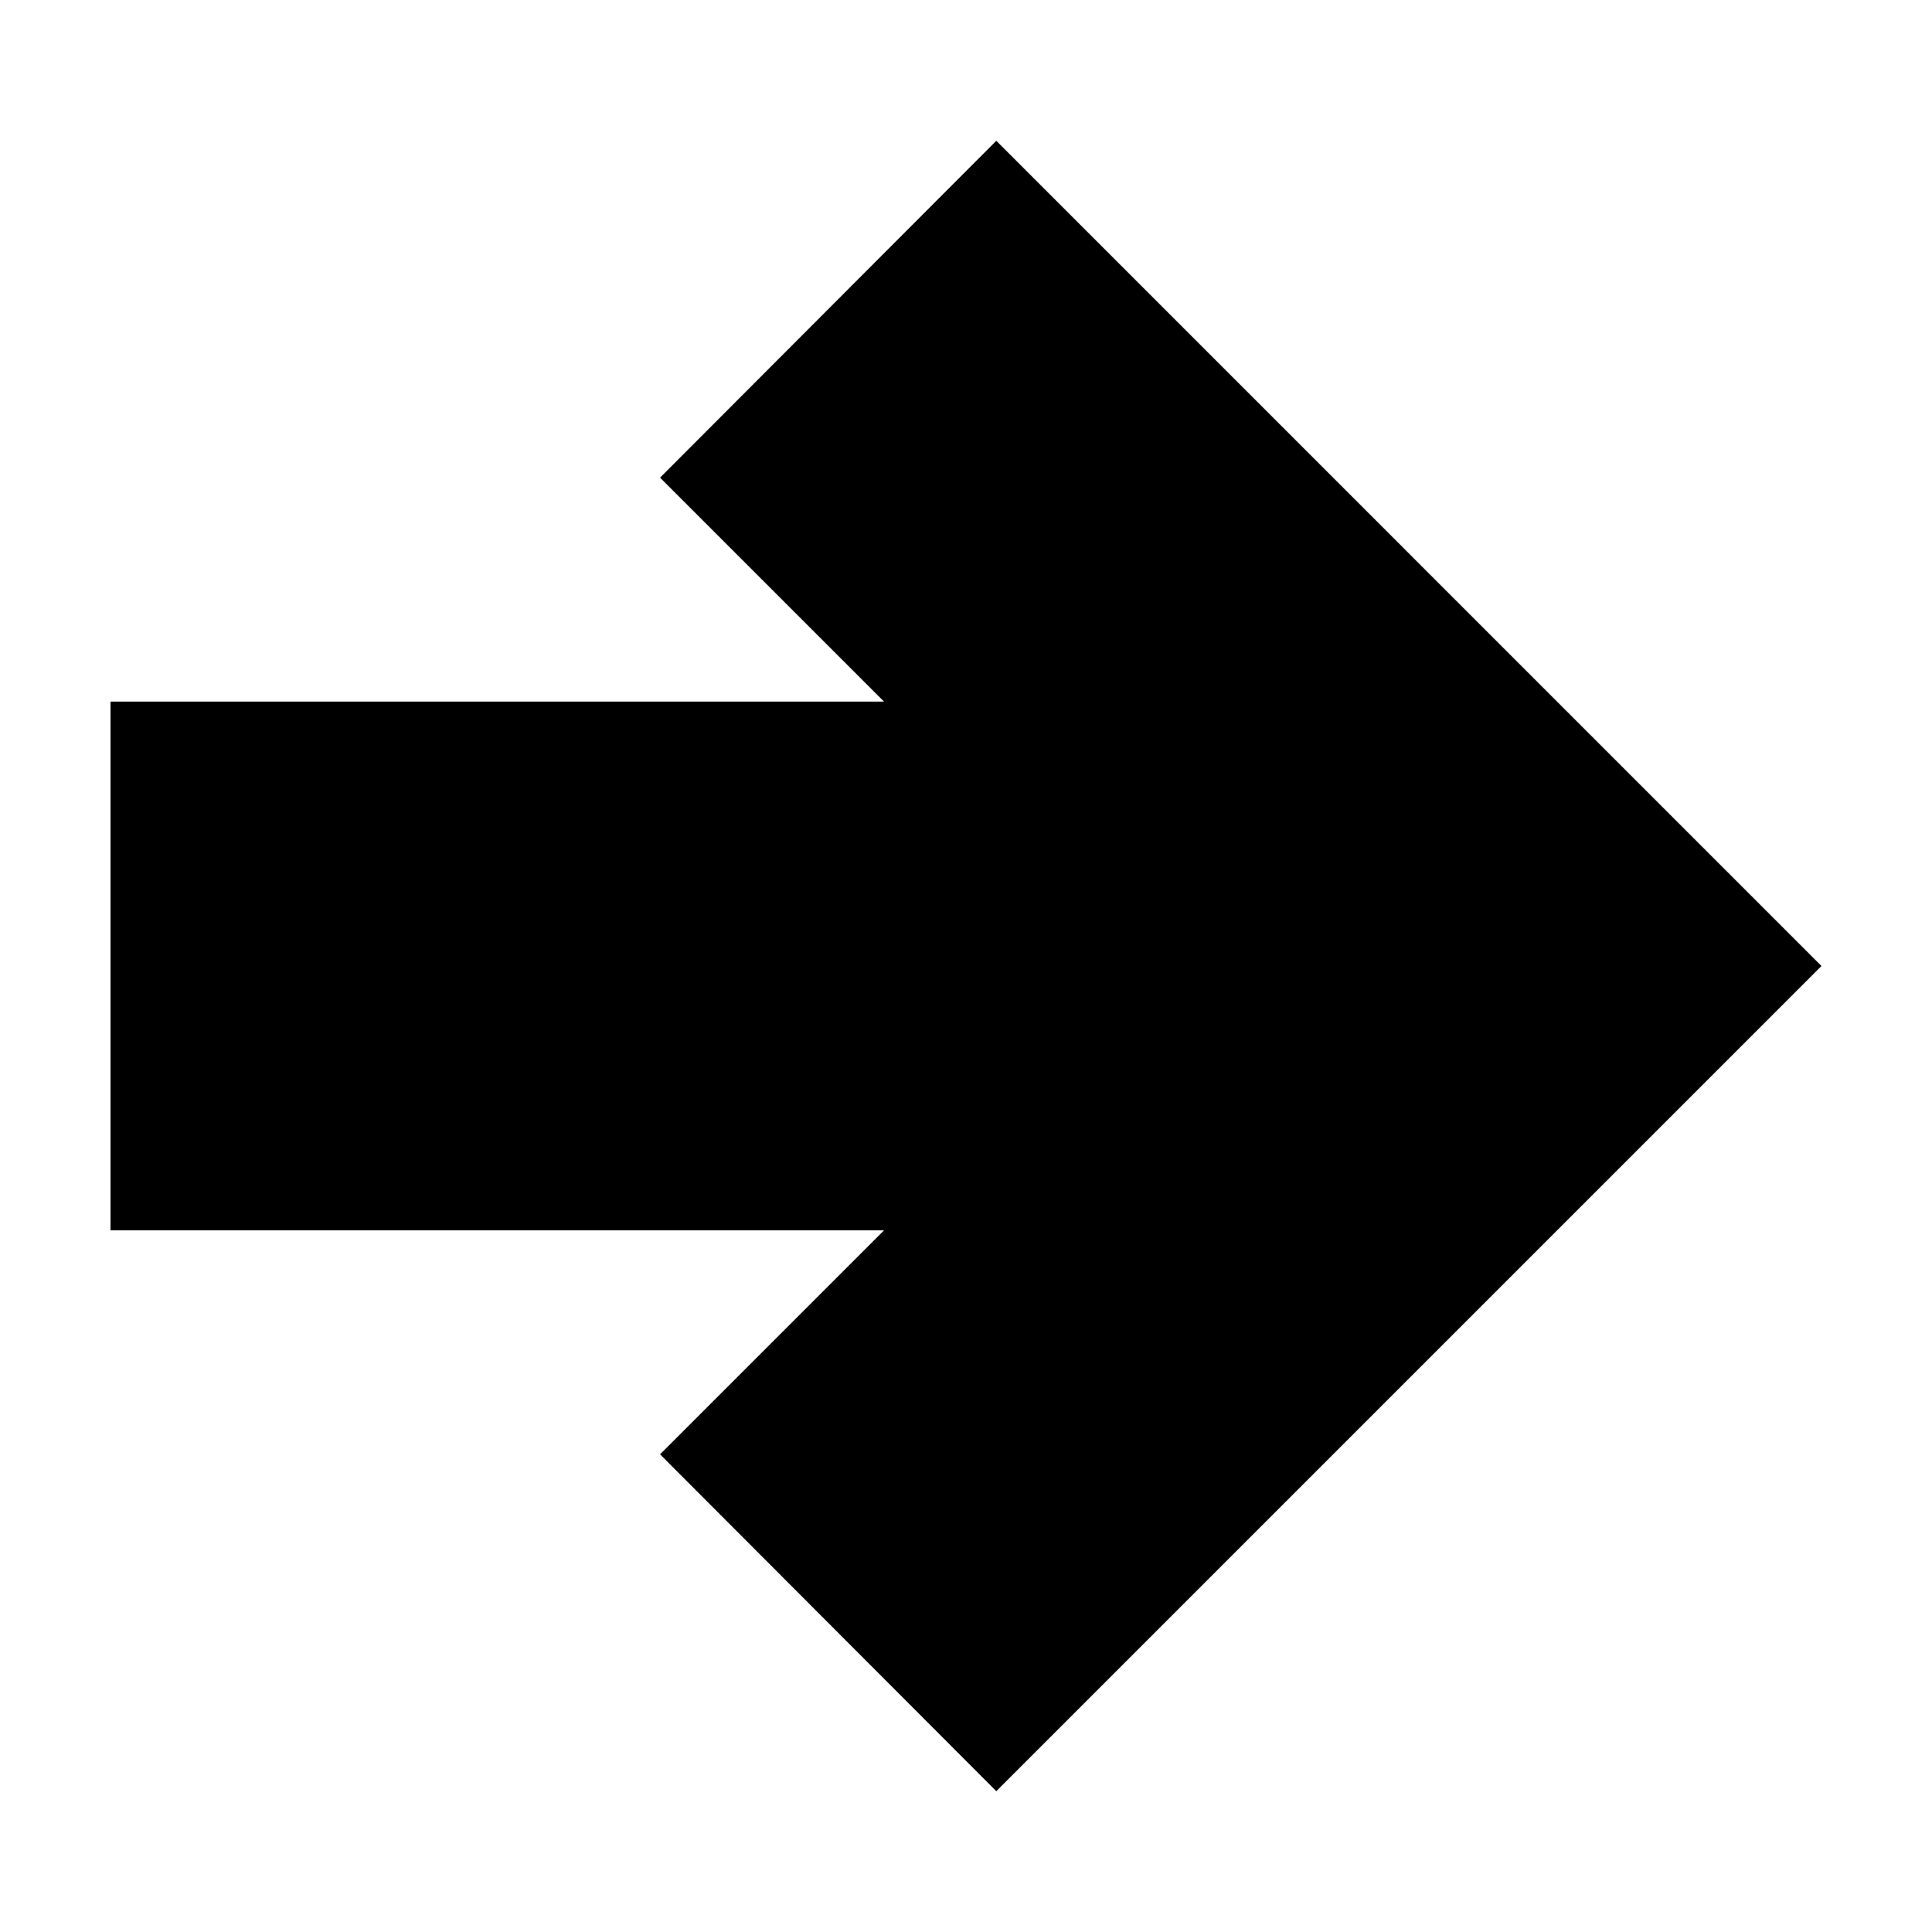
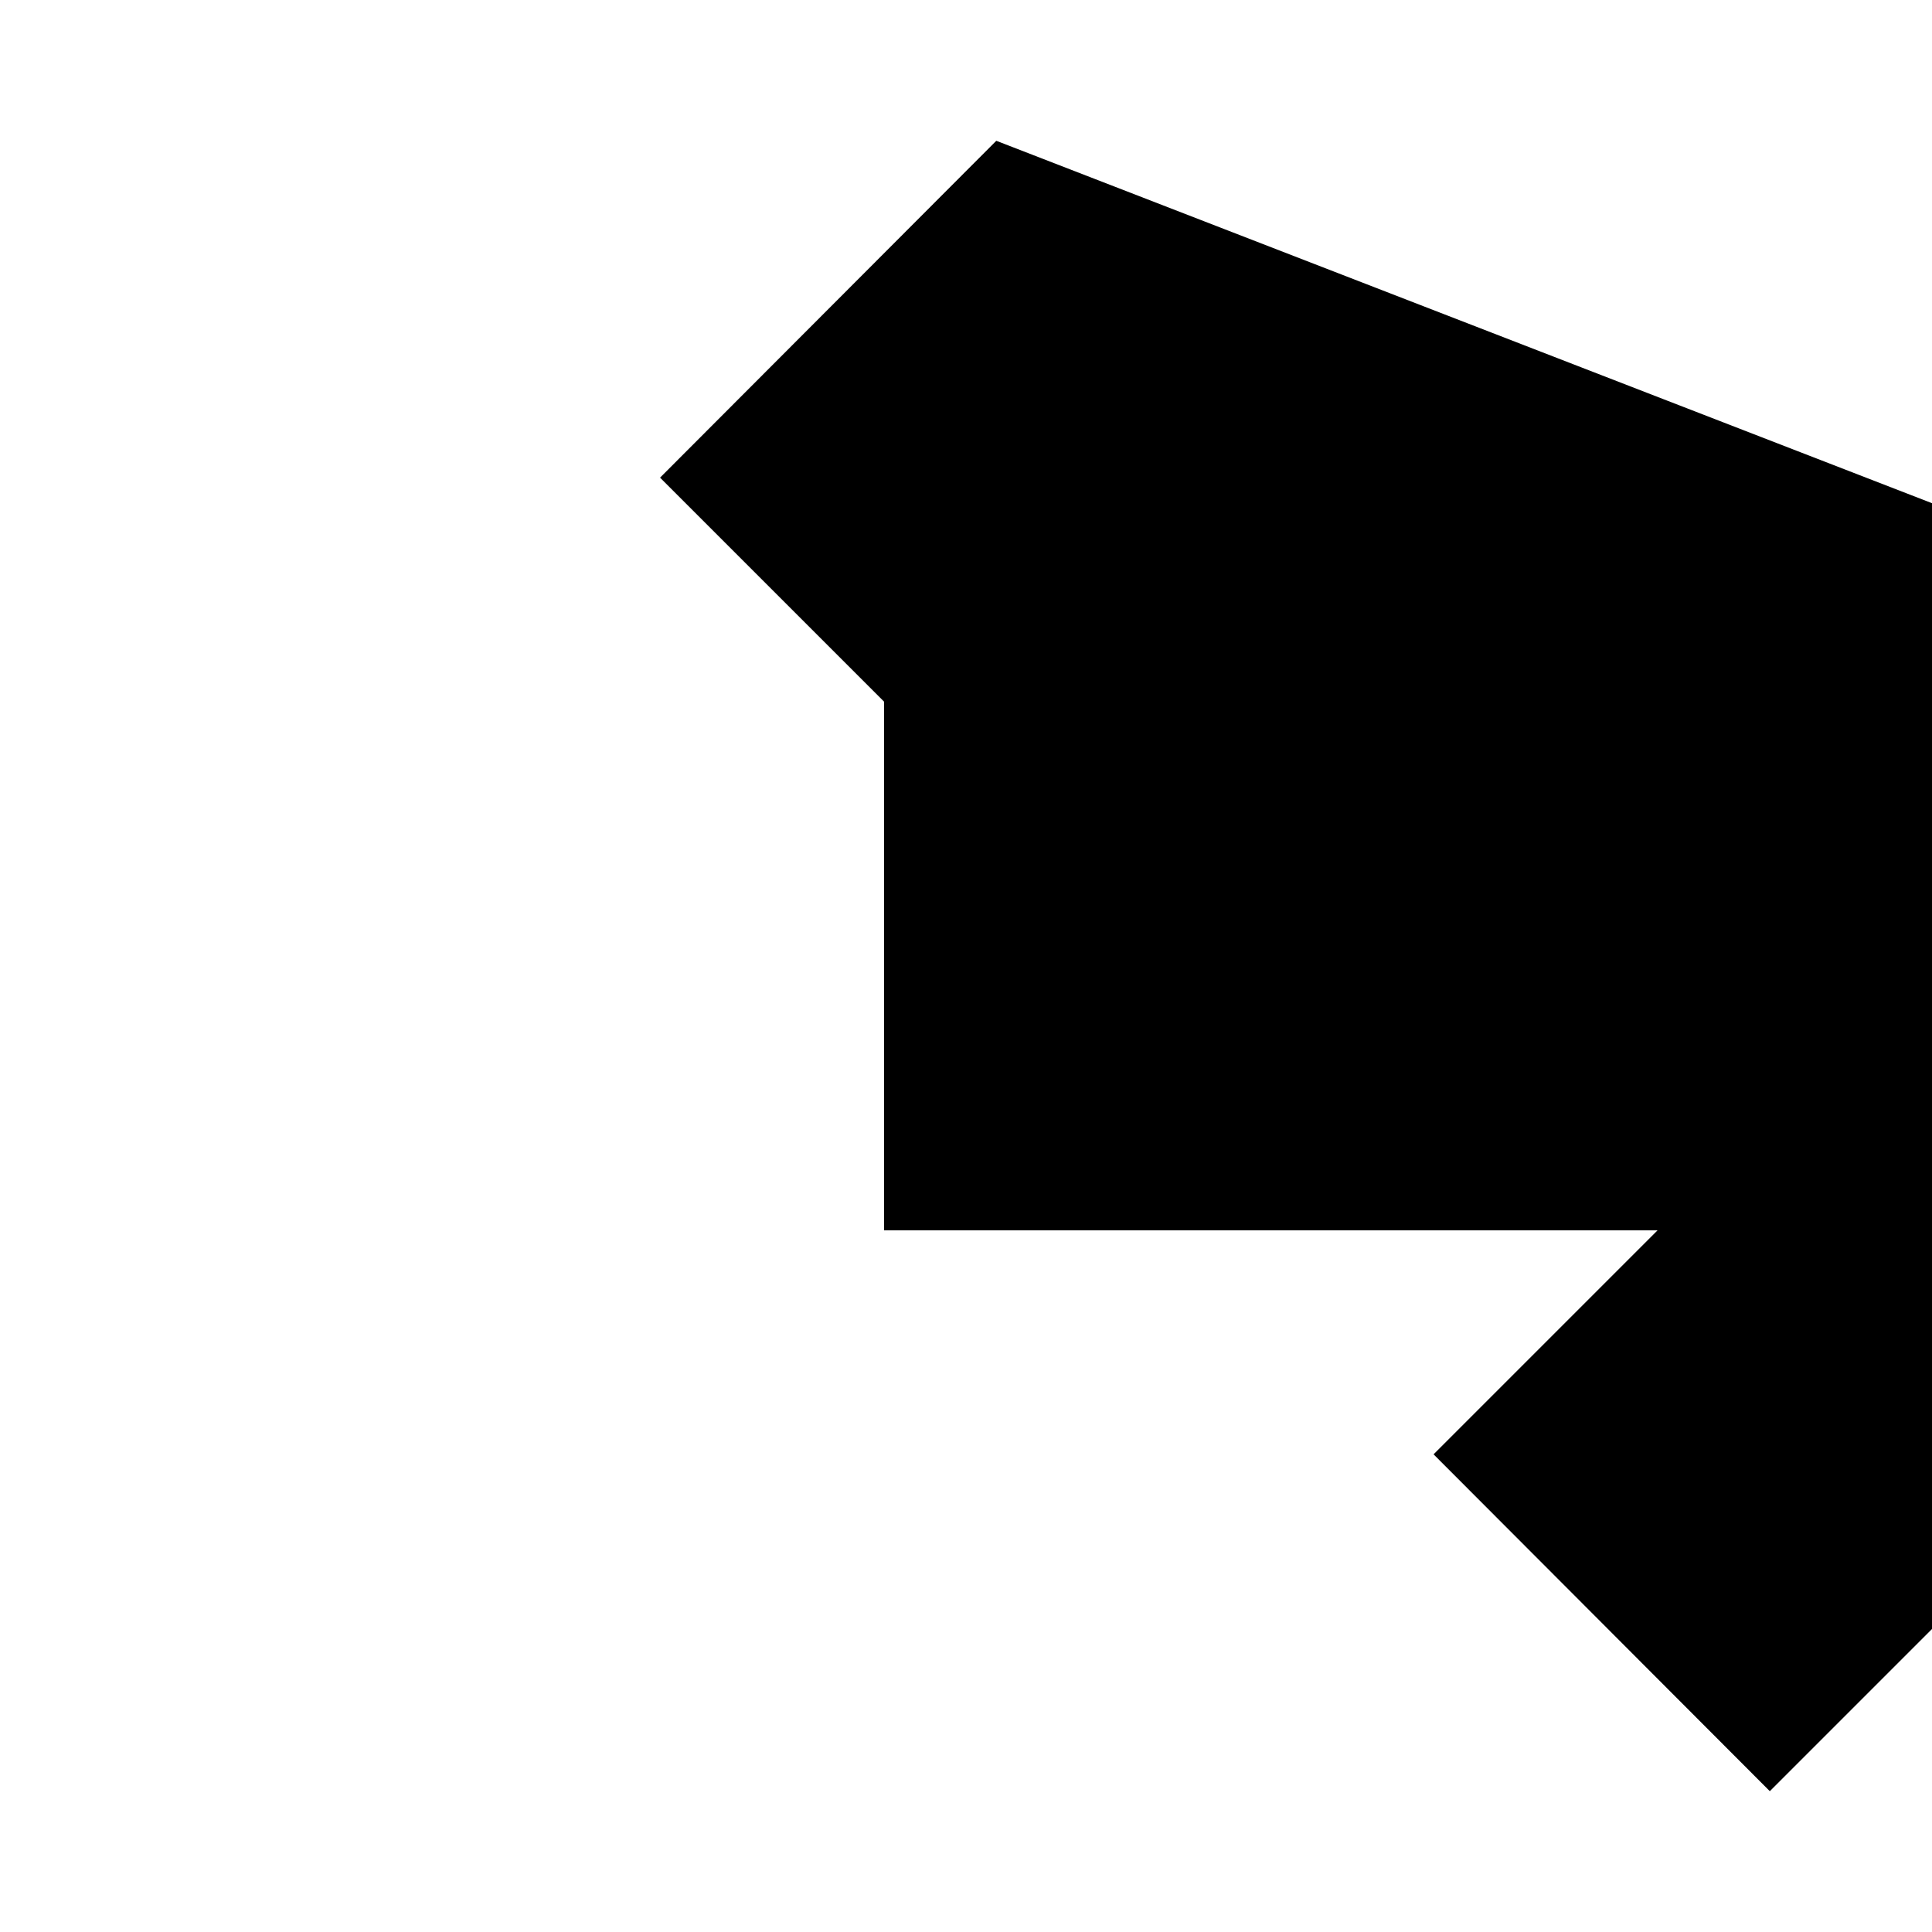
<svg xmlns="http://www.w3.org/2000/svg" fill="#000000" width="800px" height="800px" version="1.1" viewBox="144 144 512 512">
-   <path d="m408.03 181.31-89.109 89.27 59.355 59.355h-204.99v140.12h204.99l-59.355 59.355 89.109 89.27 218.68-218.68-89.109-89.113z" fill-rule="evenodd" />
+   <path d="m408.03 181.31-89.109 89.27 59.355 59.355v140.12h204.99l-59.355 59.355 89.109 89.27 218.68-218.68-89.109-89.113z" fill-rule="evenodd" />
</svg>